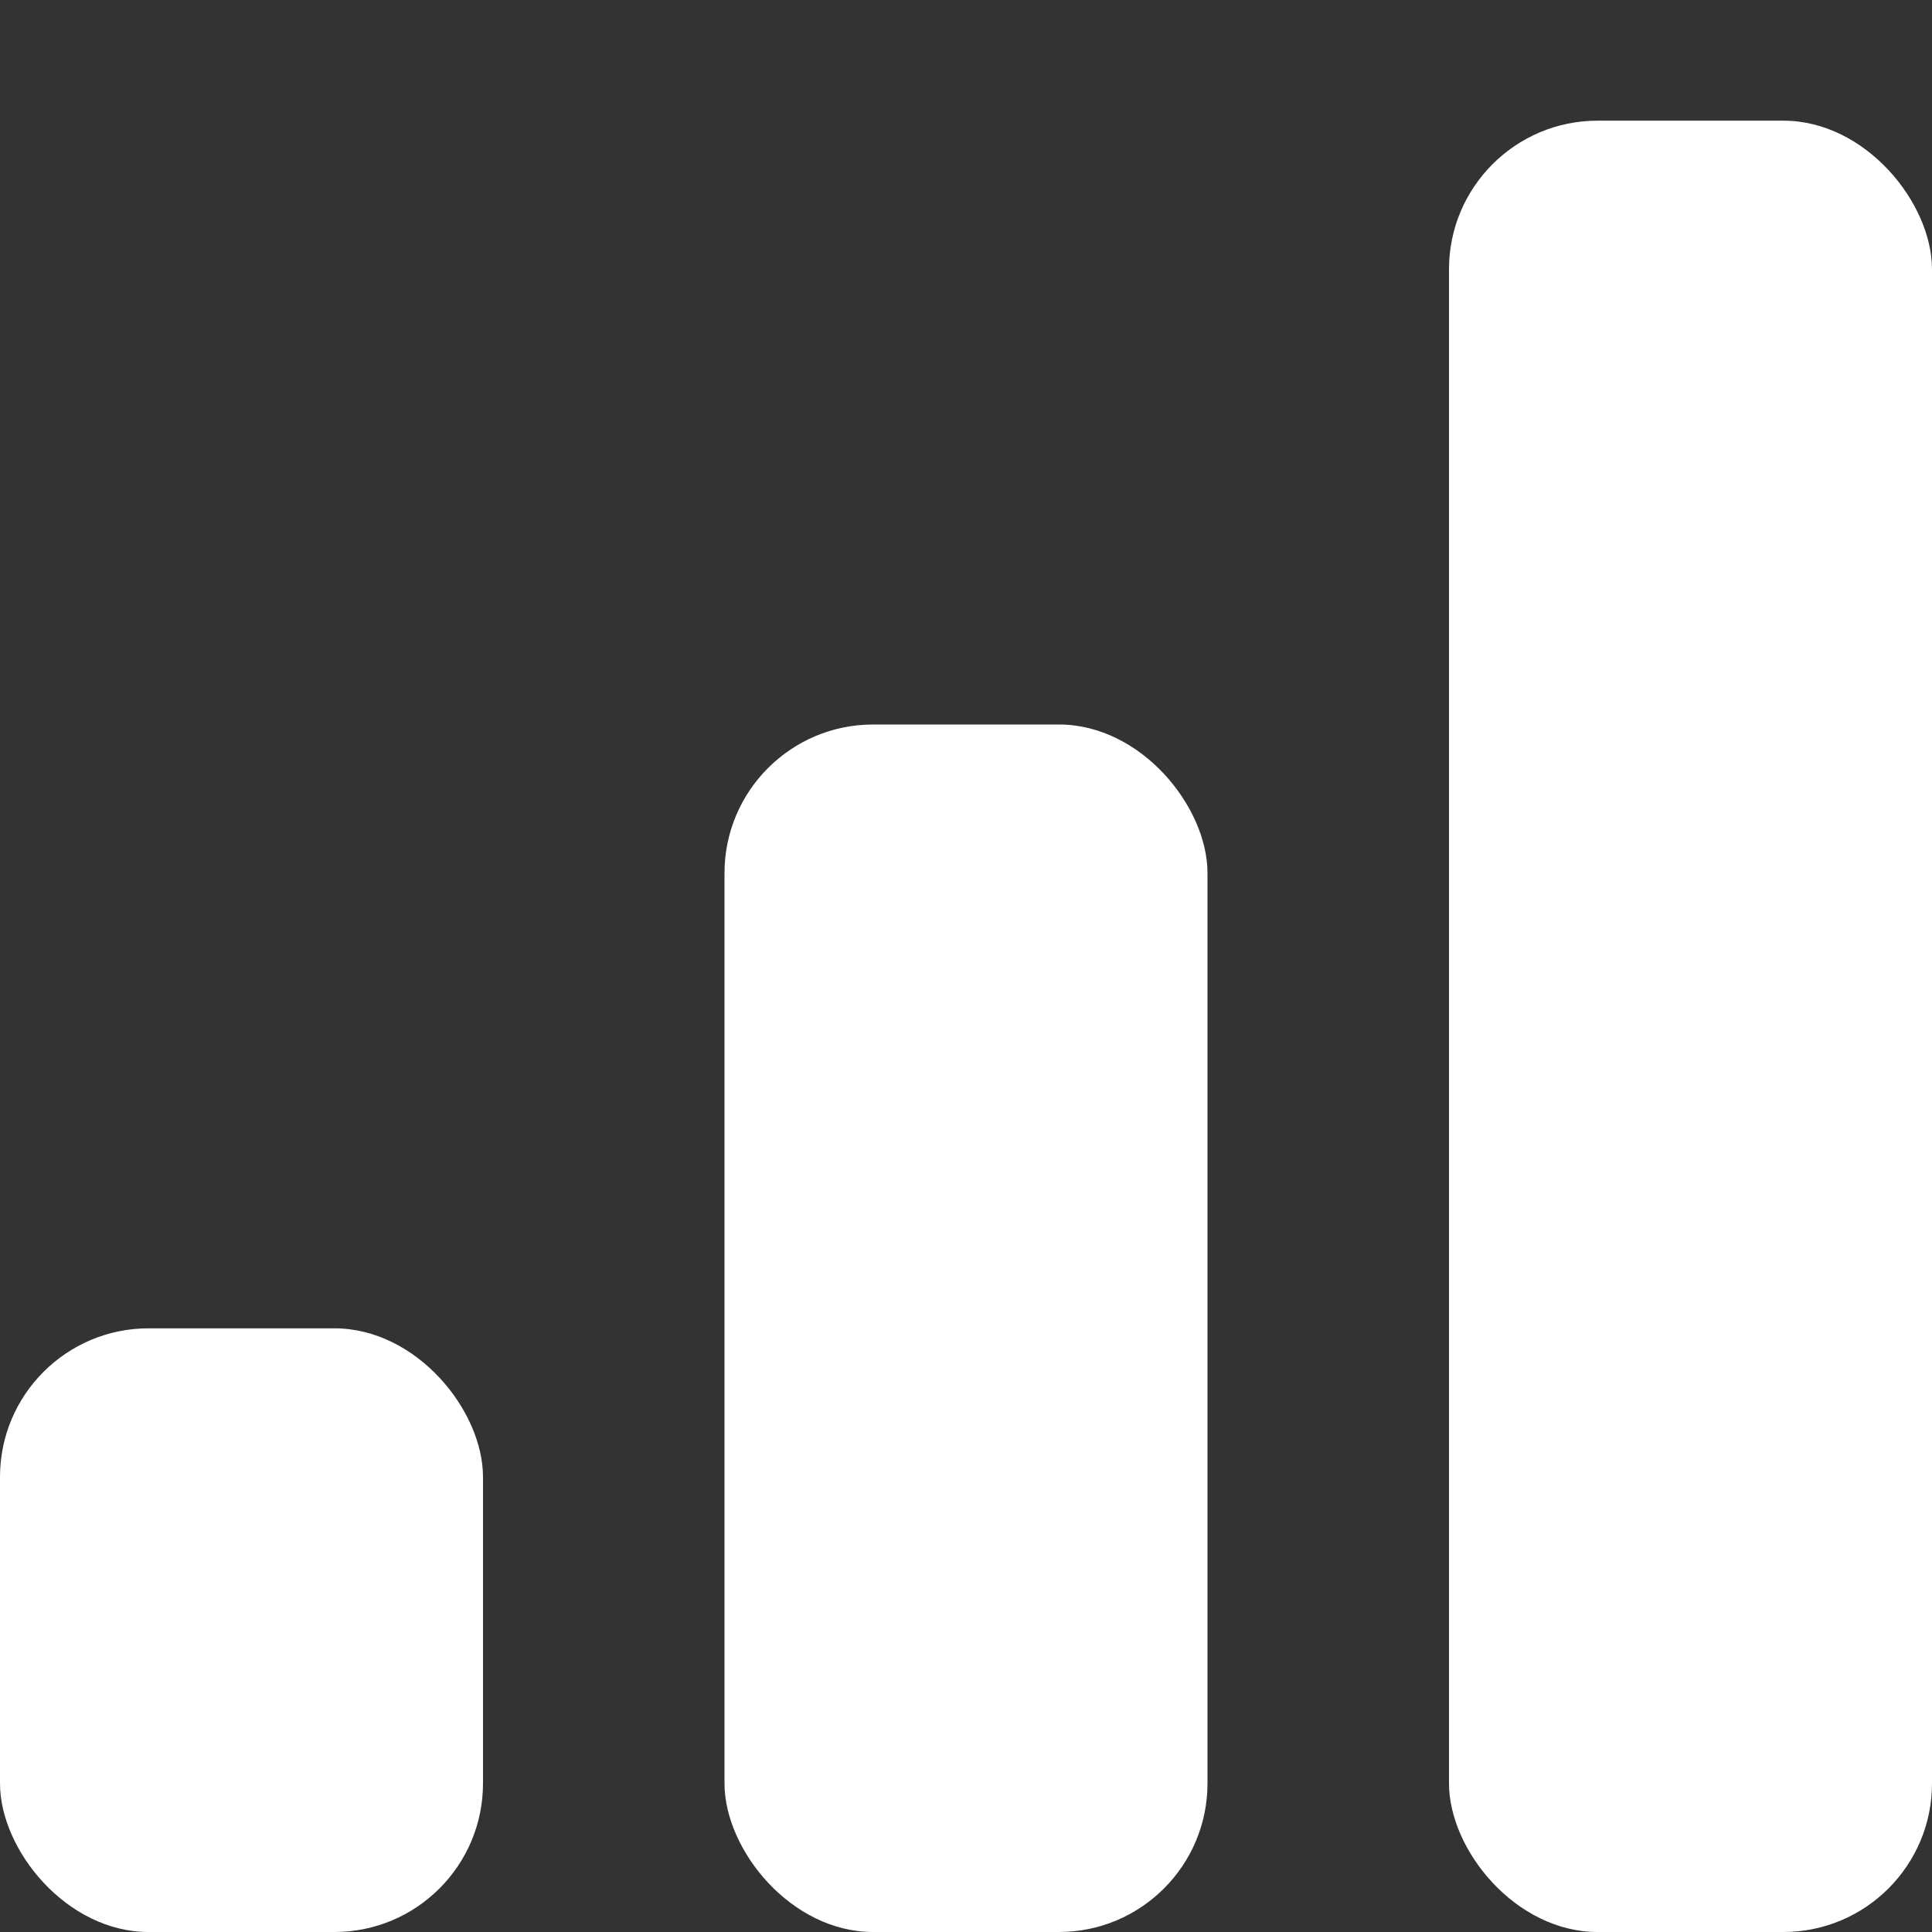
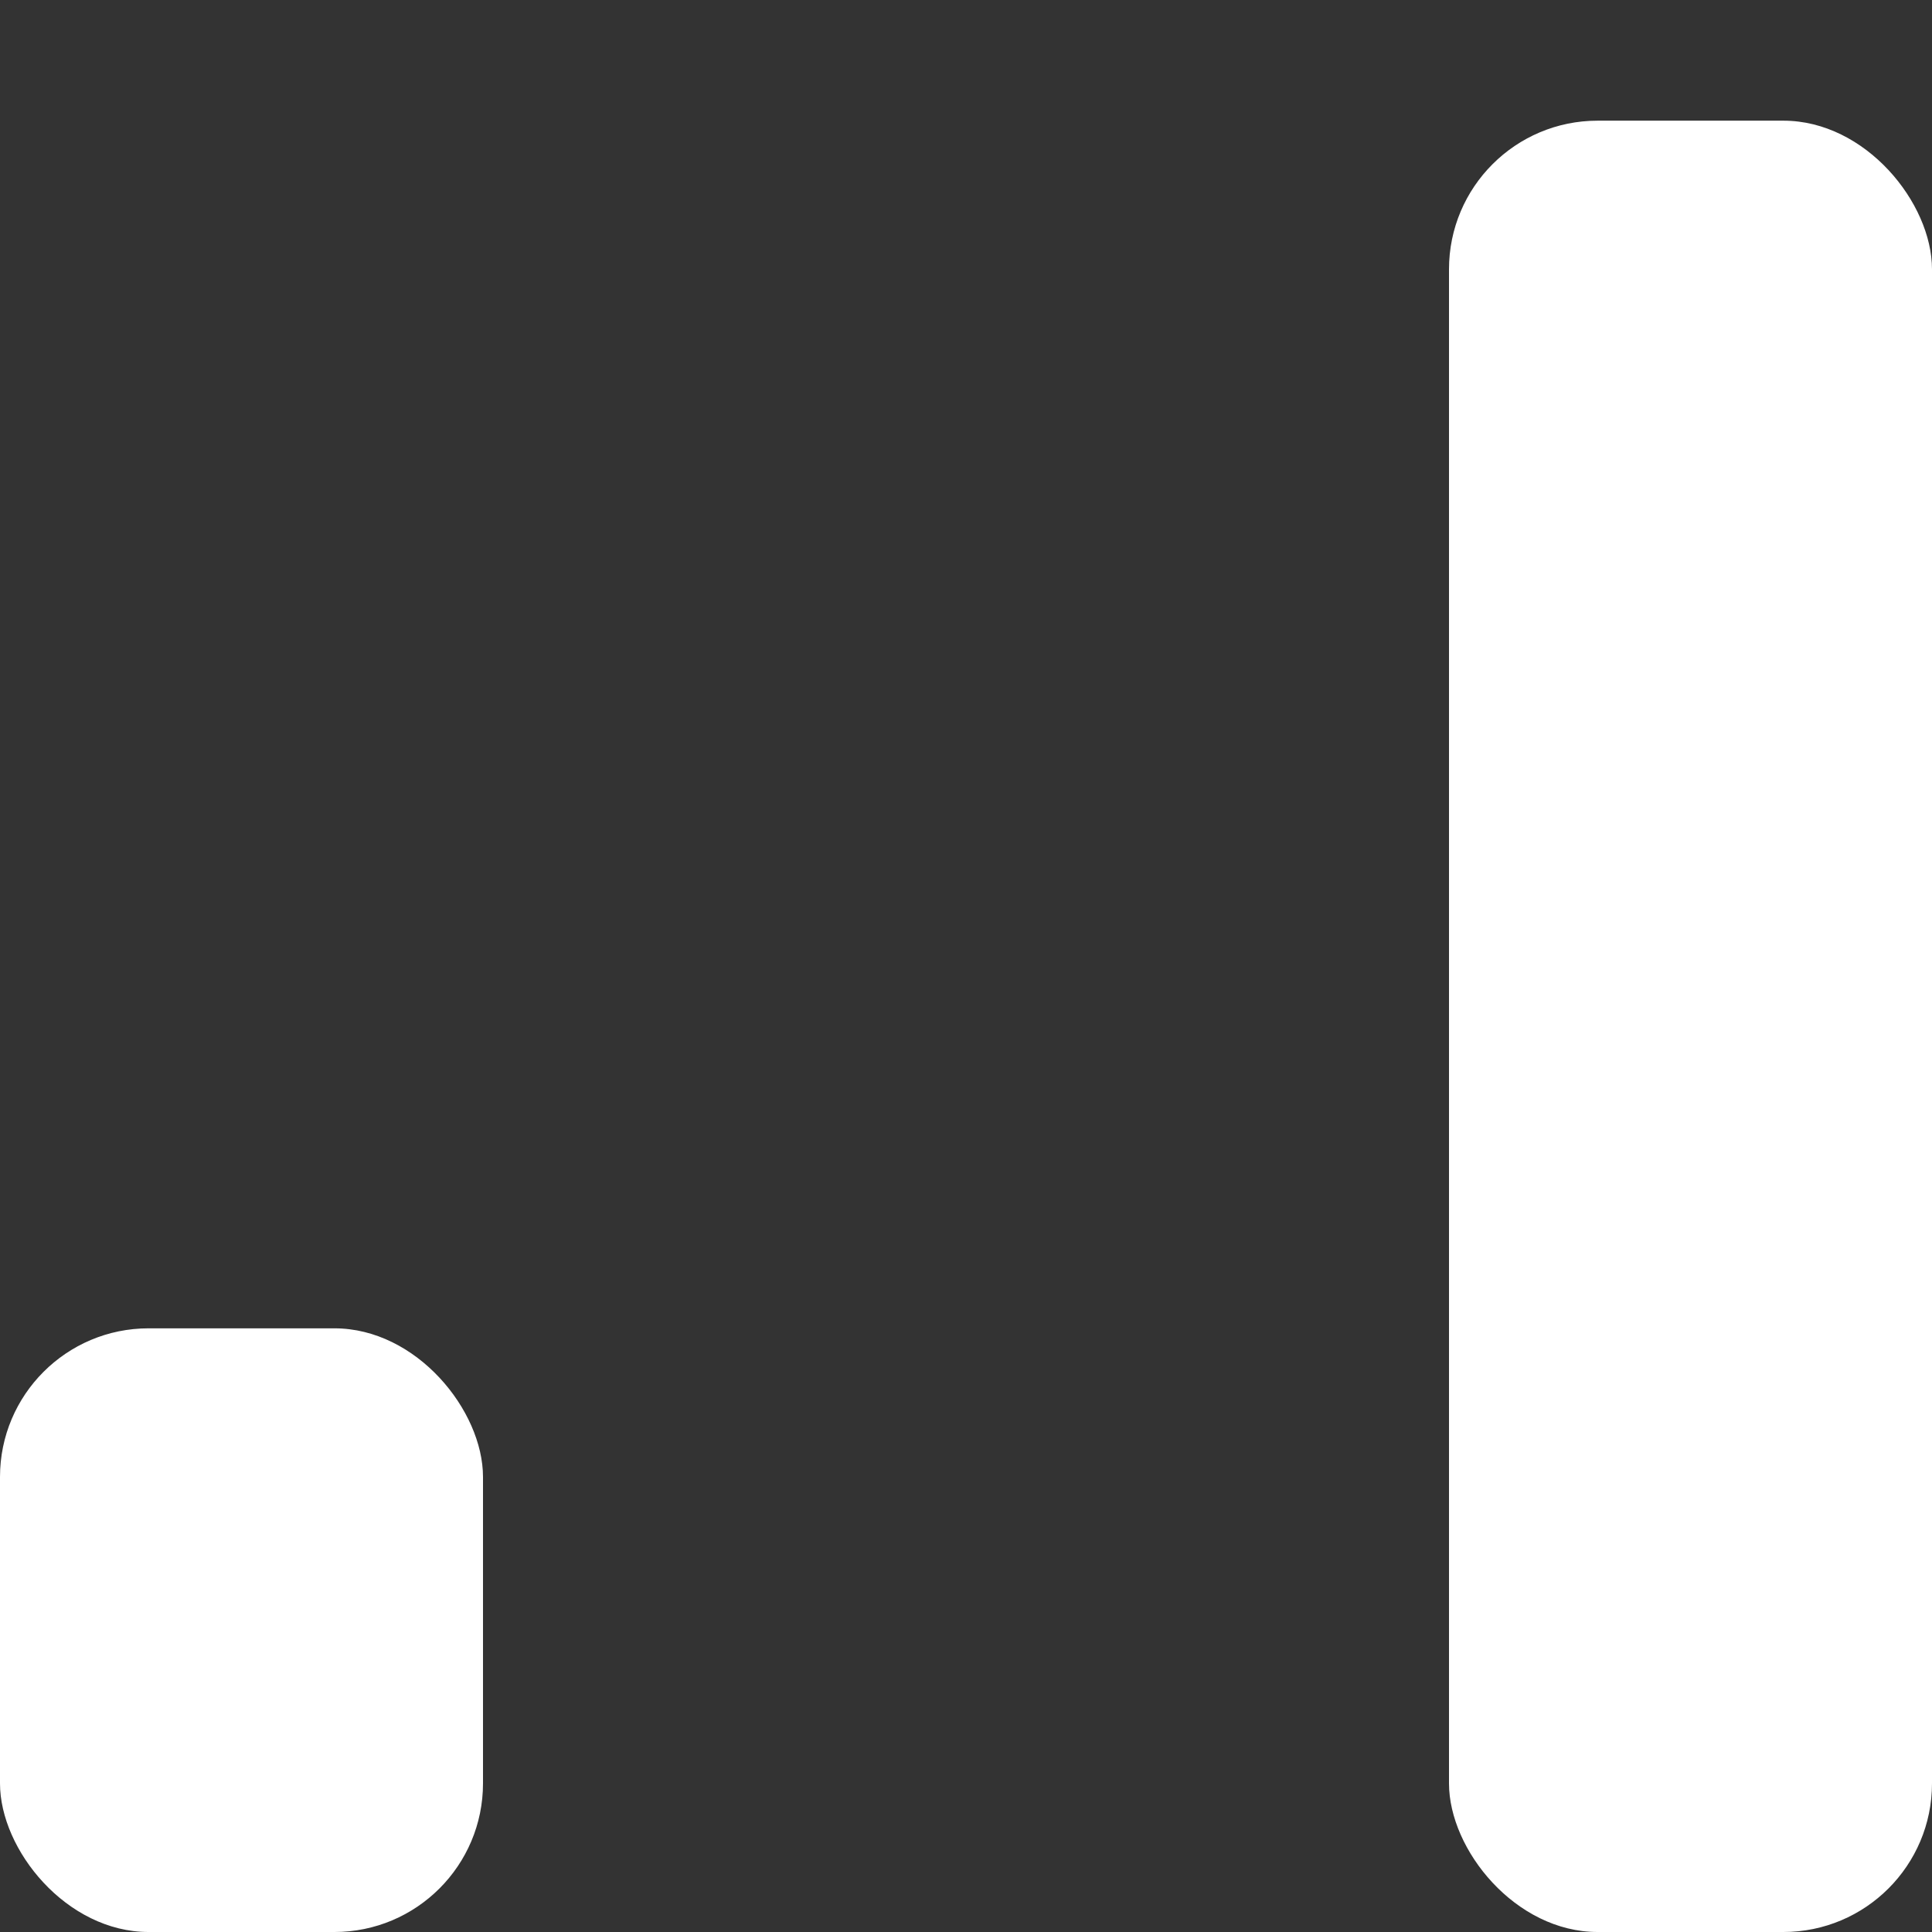
<svg xmlns="http://www.w3.org/2000/svg" width="13" height="13" viewBox="0 0 13 13" fill="none">
  <rect x="0" y="0" width="13" height="13" fill="#333333" stroke="none" />
  <g clip-path="url(#clip0_598_5002)">
-     <rect x="4.875" y="4.875" width="3.25" height="8.125" rx="1" fill="white" />
    <rect y="8.938" width="3.25" height="4.062" rx="1" fill="white" />
    <rect x="9.75" y="0.812" width="3.25" height="12.188" rx="1" fill="white" />
  </g>
  <defs>
    <clipPath id="clip0_598_5002">
      <rect width="13" height="13" fill="white" />
    </clipPath>
  </defs>
</svg>